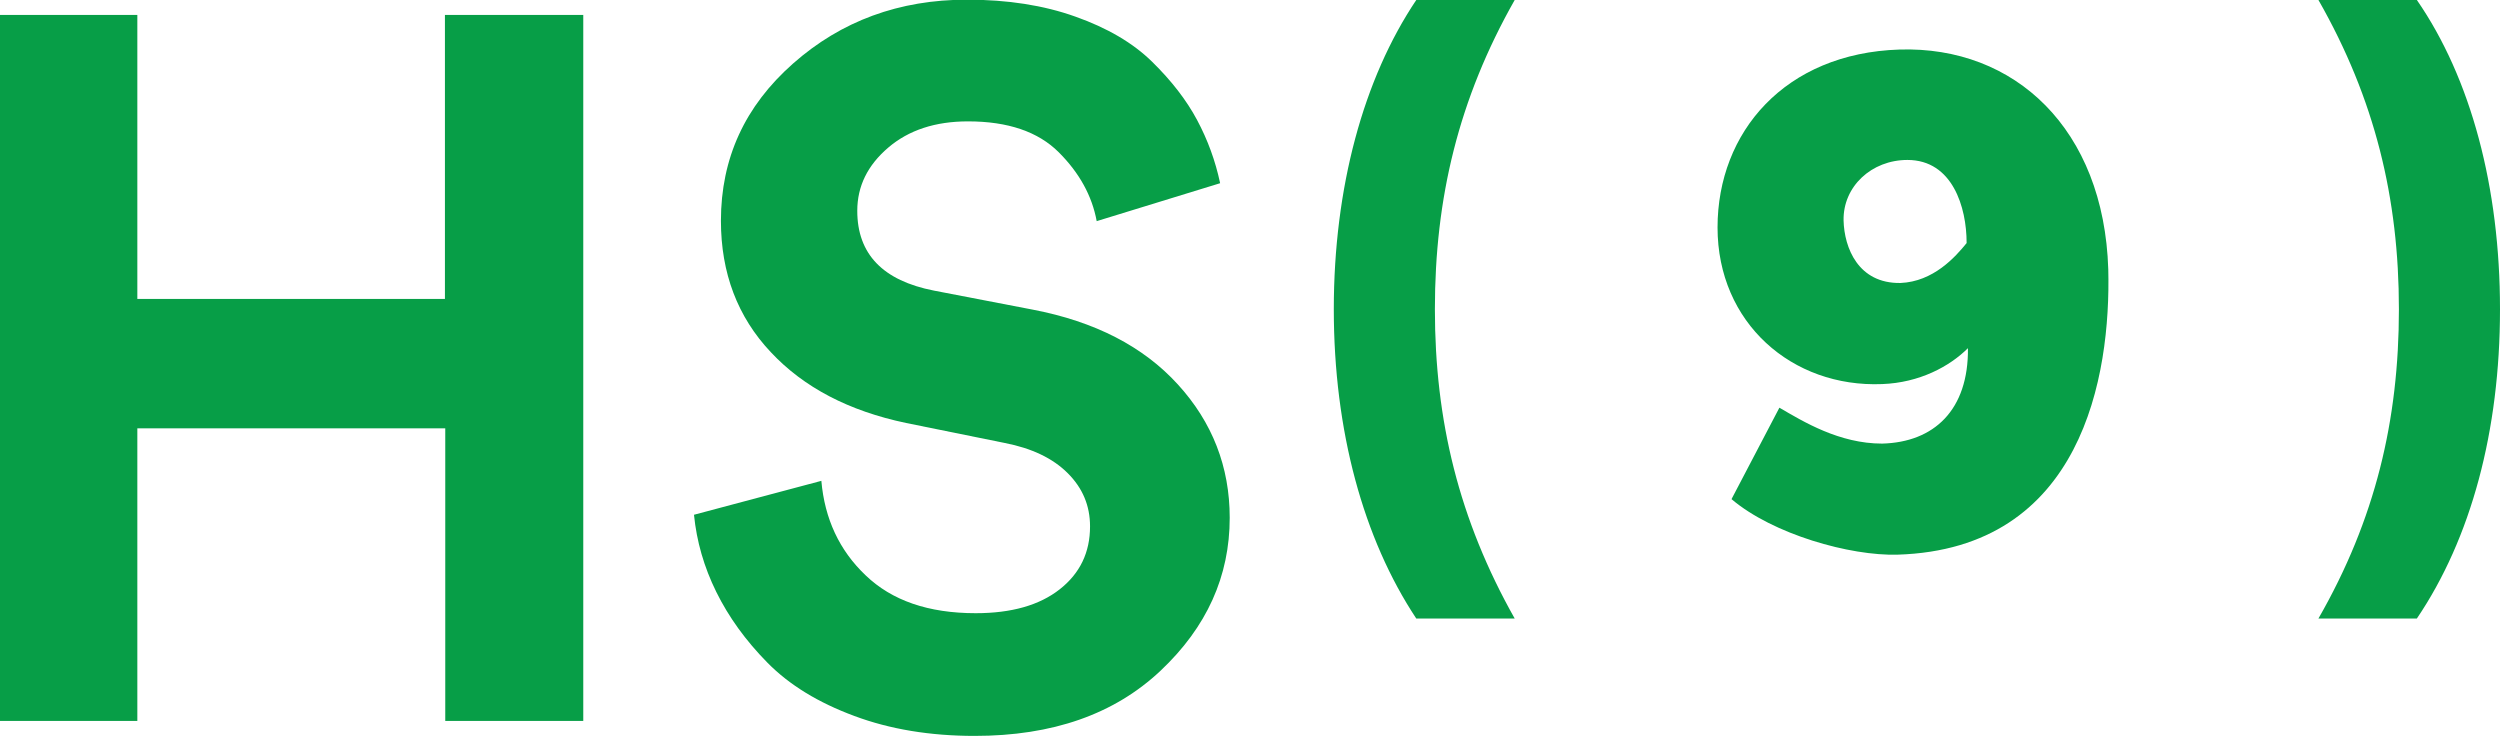
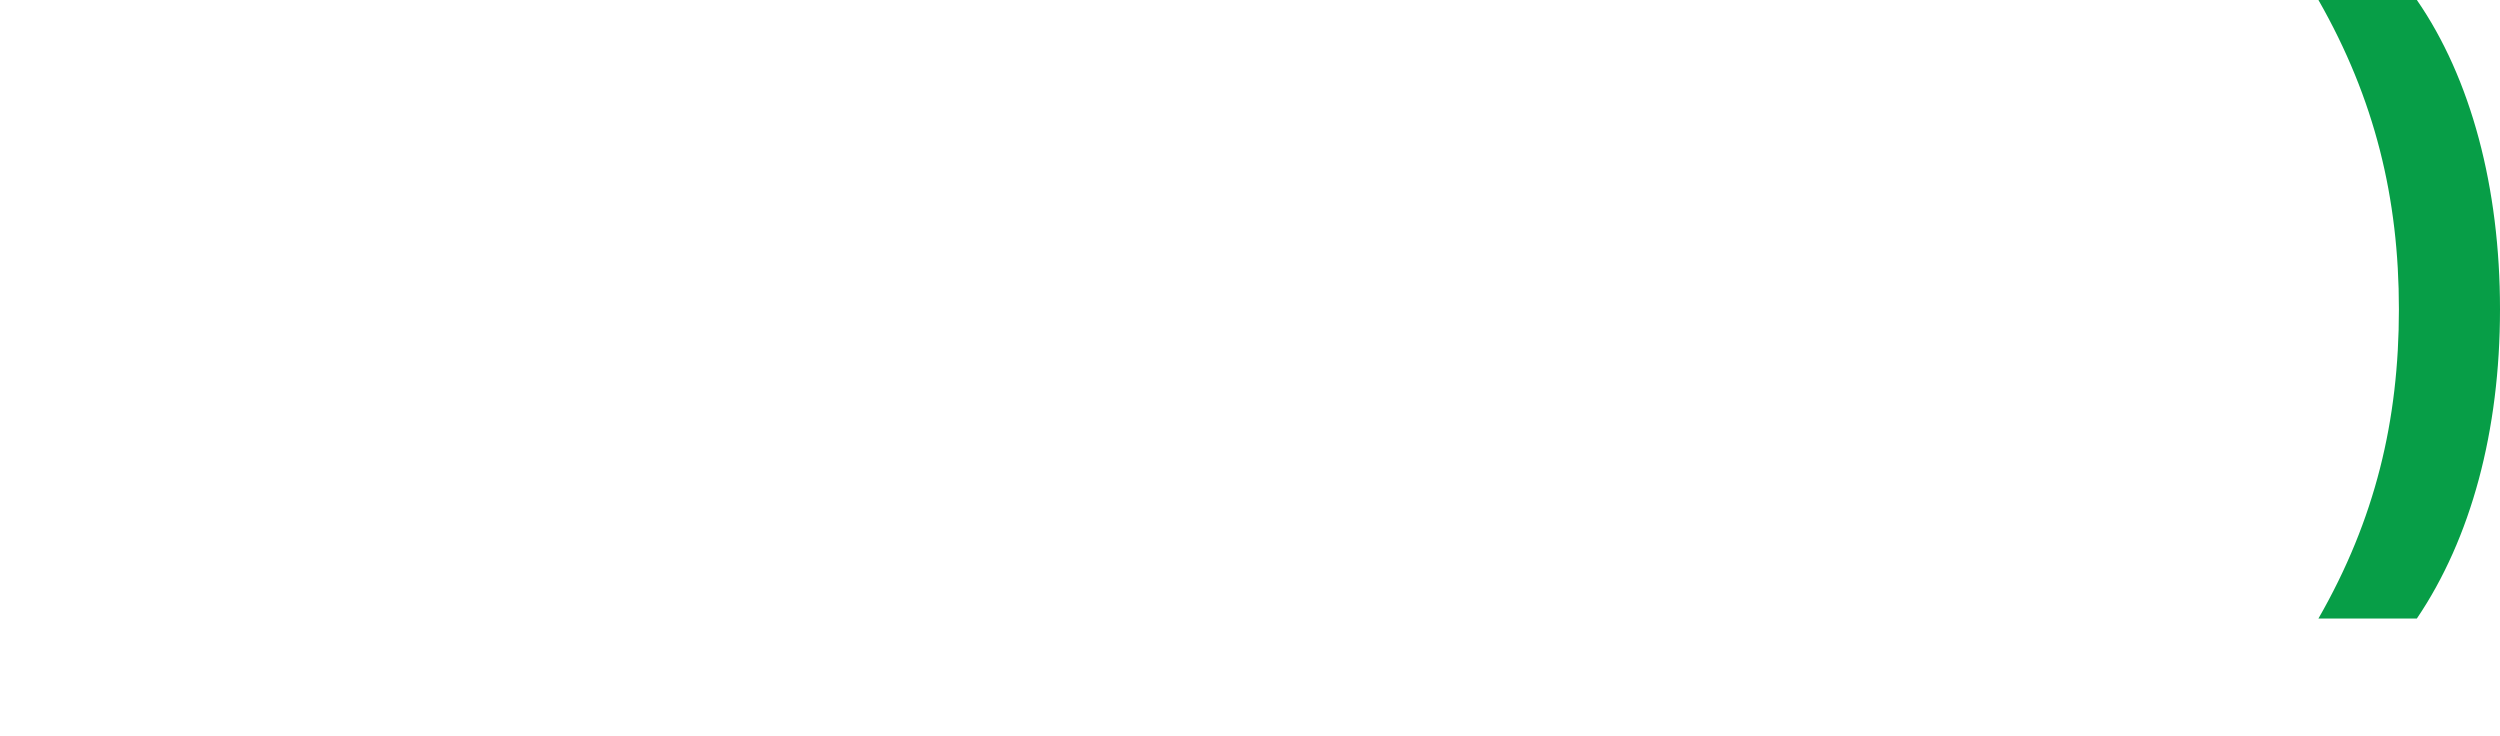
<svg xmlns="http://www.w3.org/2000/svg" id="_图层_2" data-name="图层 2" viewBox="0 0 75.18 22.13">
  <defs>
    <style>
      .cls-1 {
        fill: #079e47;
        stroke-width: 0px;
      }
    </style>
  </defs>
  <g id="_图层_1-2" data-name="图层 1">
    <g>
      <g>
-         <path class="cls-1" d="M17.55,21.68h-4.16v-8.8H4.13v8.8H0V.45h4.13v8.54h9.25V.45h4.16v21.23Z" />
-         <path class="cls-1" d="M36.69,5.51l-3.71,1.14c-.14-.76-.52-1.45-1.14-2.07-.62-.62-1.53-.93-2.73-.93-.98,0-1.78.26-2.4.79-.62.53-.93,1.16-.93,1.9,0,1.3.77,2.1,2.31,2.4l2.96.57c1.88.36,3.33,1.11,4.37,2.25,1.04,1.14,1.56,2.48,1.56,4.01,0,1.76-.69,3.29-2.08,4.6-1.39,1.31-3.25,1.96-5.59,1.96-1.34,0-2.55-.2-3.62-.6-1.08-.4-1.95-.93-2.61-1.6s-1.17-1.38-1.54-2.13c-.37-.75-.59-1.52-.67-2.32l3.83-1.02c.1,1.14.54,2.09,1.33,2.84.79.76,1.89,1.14,3.31,1.14,1.08,0,1.92-.24,2.53-.72.61-.48.91-1.11.91-1.89,0-.62-.22-1.15-.67-1.6s-1.08-.75-1.9-.91l-2.96-.6c-1.72-.36-3.08-1.07-4.07-2.13-1-1.06-1.5-2.38-1.5-3.95,0-1.88.72-3.45,2.17-4.73,1.45-1.28,3.19-1.92,5.23-1.92,1.22,0,2.31.17,3.26.51.96.34,1.73.79,2.31,1.36.58.57,1.03,1.15,1.35,1.75.32.6.55,1.23.69,1.89Z" />
-       </g>
-       <path class="cls-1" d="M40.11,9.3c0-3.66.89-6.93,2.48-9.3h2.96c-1.69,2.98-2.4,5.96-2.4,9.3s.72,6.32,2.4,9.3h-2.96c-1.59-2.4-2.48-5.64-2.48-9.3Z" />
+         </g>
      <path class="cls-1" d="M69.72,18.6c1.71-2.98,2.42-5.96,2.42-9.3s-.72-6.32-2.42-9.3h2.96c1.63,2.36,2.5,5.64,2.5,9.3s-.87,6.89-2.5,9.3h-2.96Z" />
-       <path class="cls-1" d="M53.51,12.26c.72.42,1.8,1.08,3.09,1.08,1.56-.04,2.6-1.01,2.58-2.87-.55.55-1.46,1.04-2.58,1.08-2.71.11-4.95-1.84-4.95-4.71s2.03-5.24,5.47-5.35c3.47-.11,6.15,2.39,6.28,6.61.08,3.21-.78,8.41-6.34,8.58-1.42.04-3.74-.61-4.99-1.67l1.44-2.75ZM59.14,7.3c0-1.06-.42-2.49-1.78-2.49-1.08,0-1.94.8-1.92,1.82.02.82.44,1.9,1.71,1.88.99-.04,1.65-.78,1.99-1.2Z" />
    </g>
  </g>
</svg>